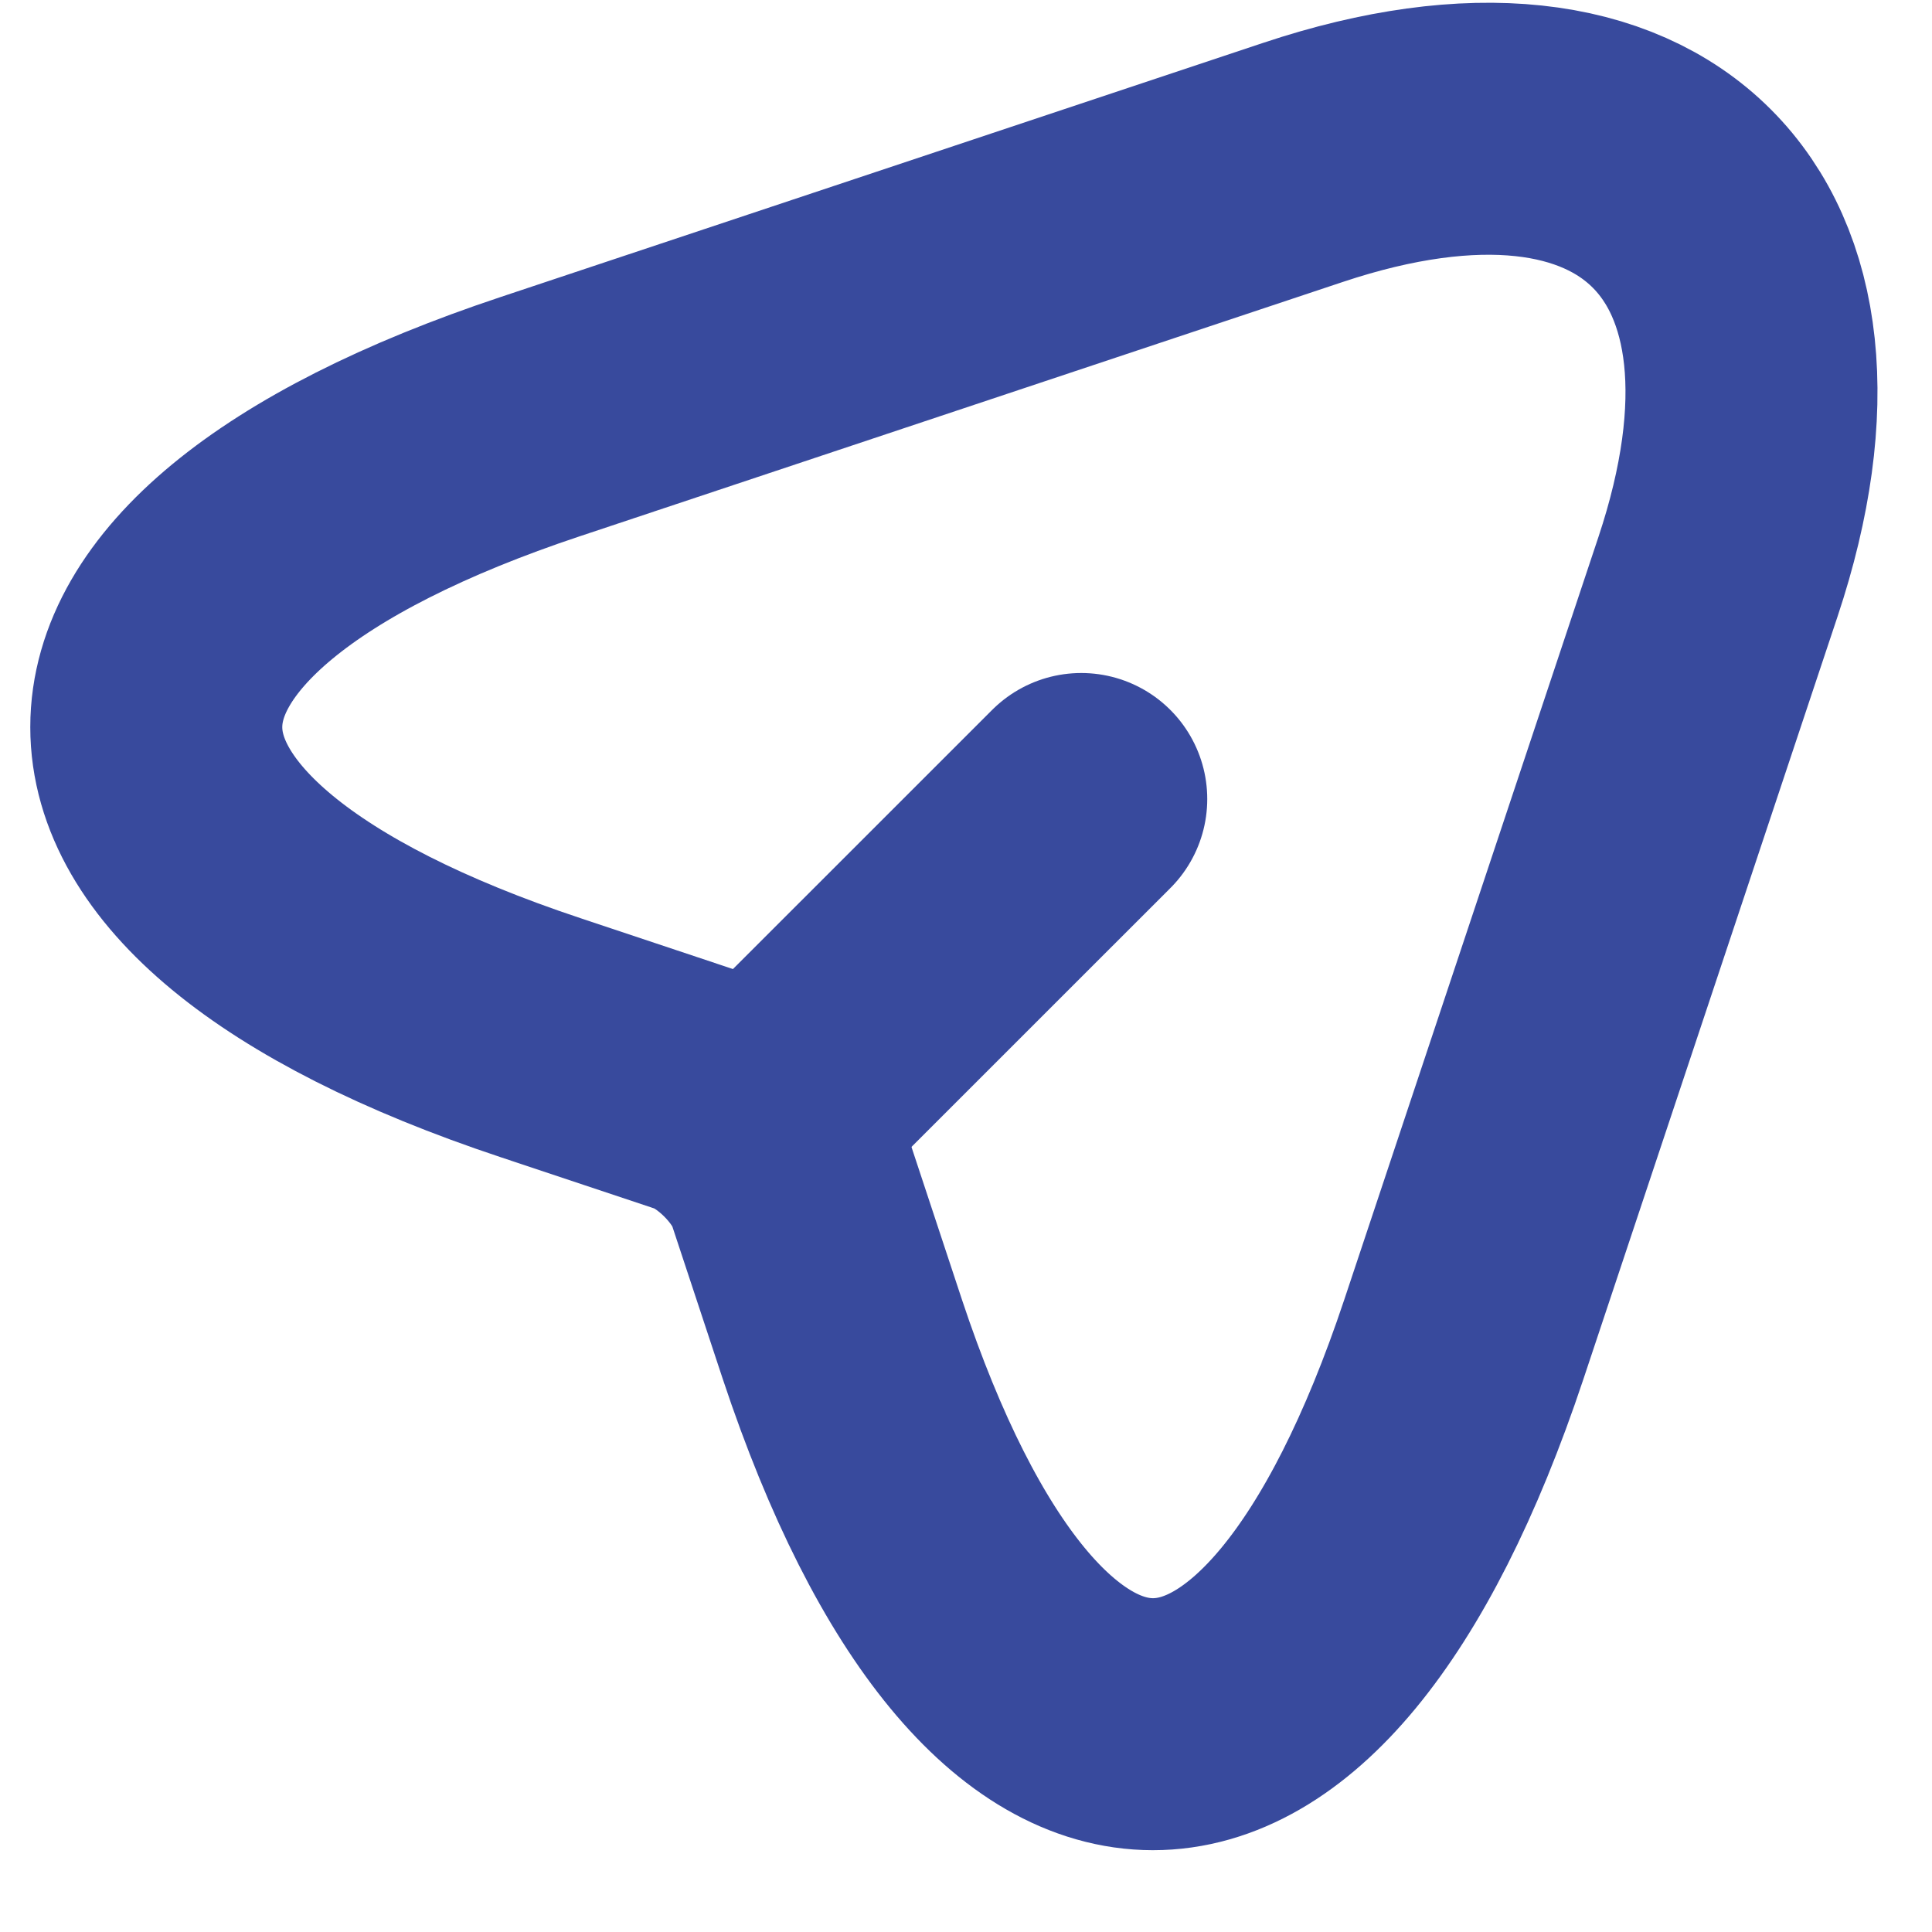
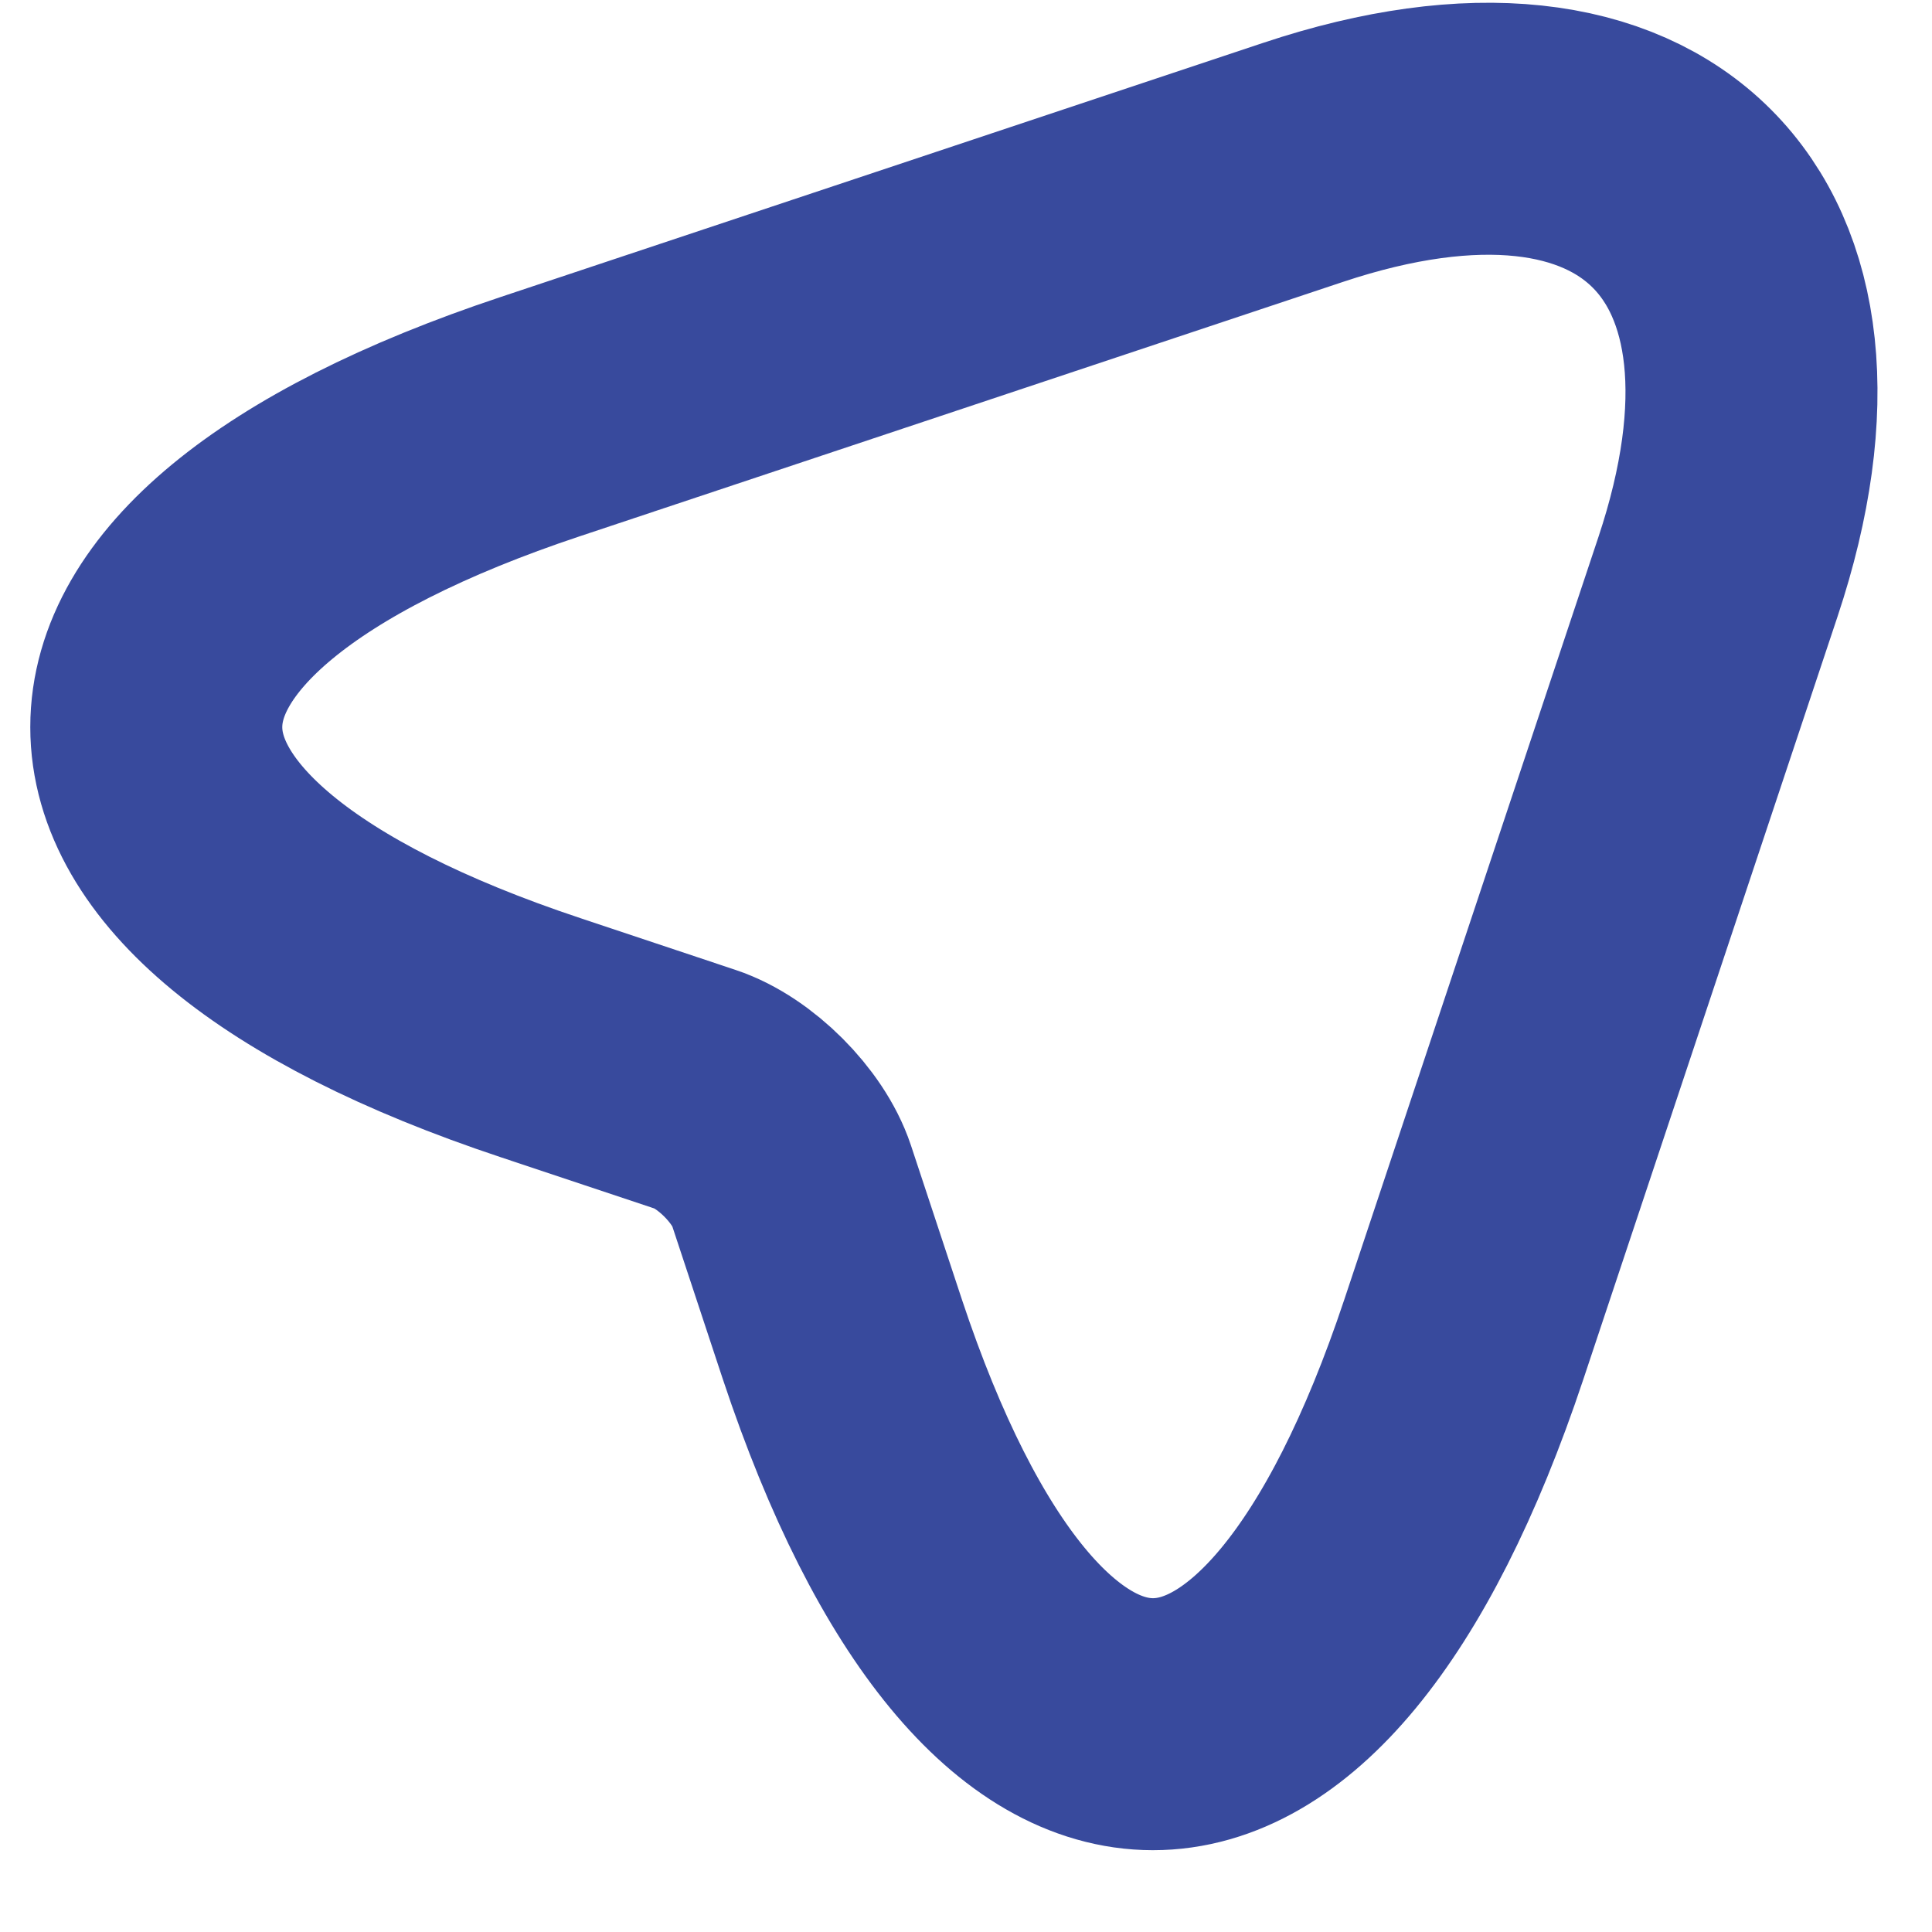
<svg xmlns="http://www.w3.org/2000/svg" width="23" height="23" viewBox="0 0 23 23" fill="none">
  <path d="M6.437 4.958L15.516 1.932C19.589 0.574 21.81 2.794 20.452 6.867L17.426 15.947C15.389 22.056 12.059 22.049 10.029 15.947L9.421 14.108C9.266 13.642 8.749 13.125 8.283 12.97L6.437 12.354C0.335 10.325 0.335 6.988 6.437 4.958Z" stroke="#384A9D" stroke-width="3" stroke-linecap="round" stroke-linejoin="round" />
-   <path d="M9.053 13.33L12.872 9.512" stroke="#384A9D" stroke-width="3" stroke-linecap="round" stroke-linejoin="round" />
</svg>